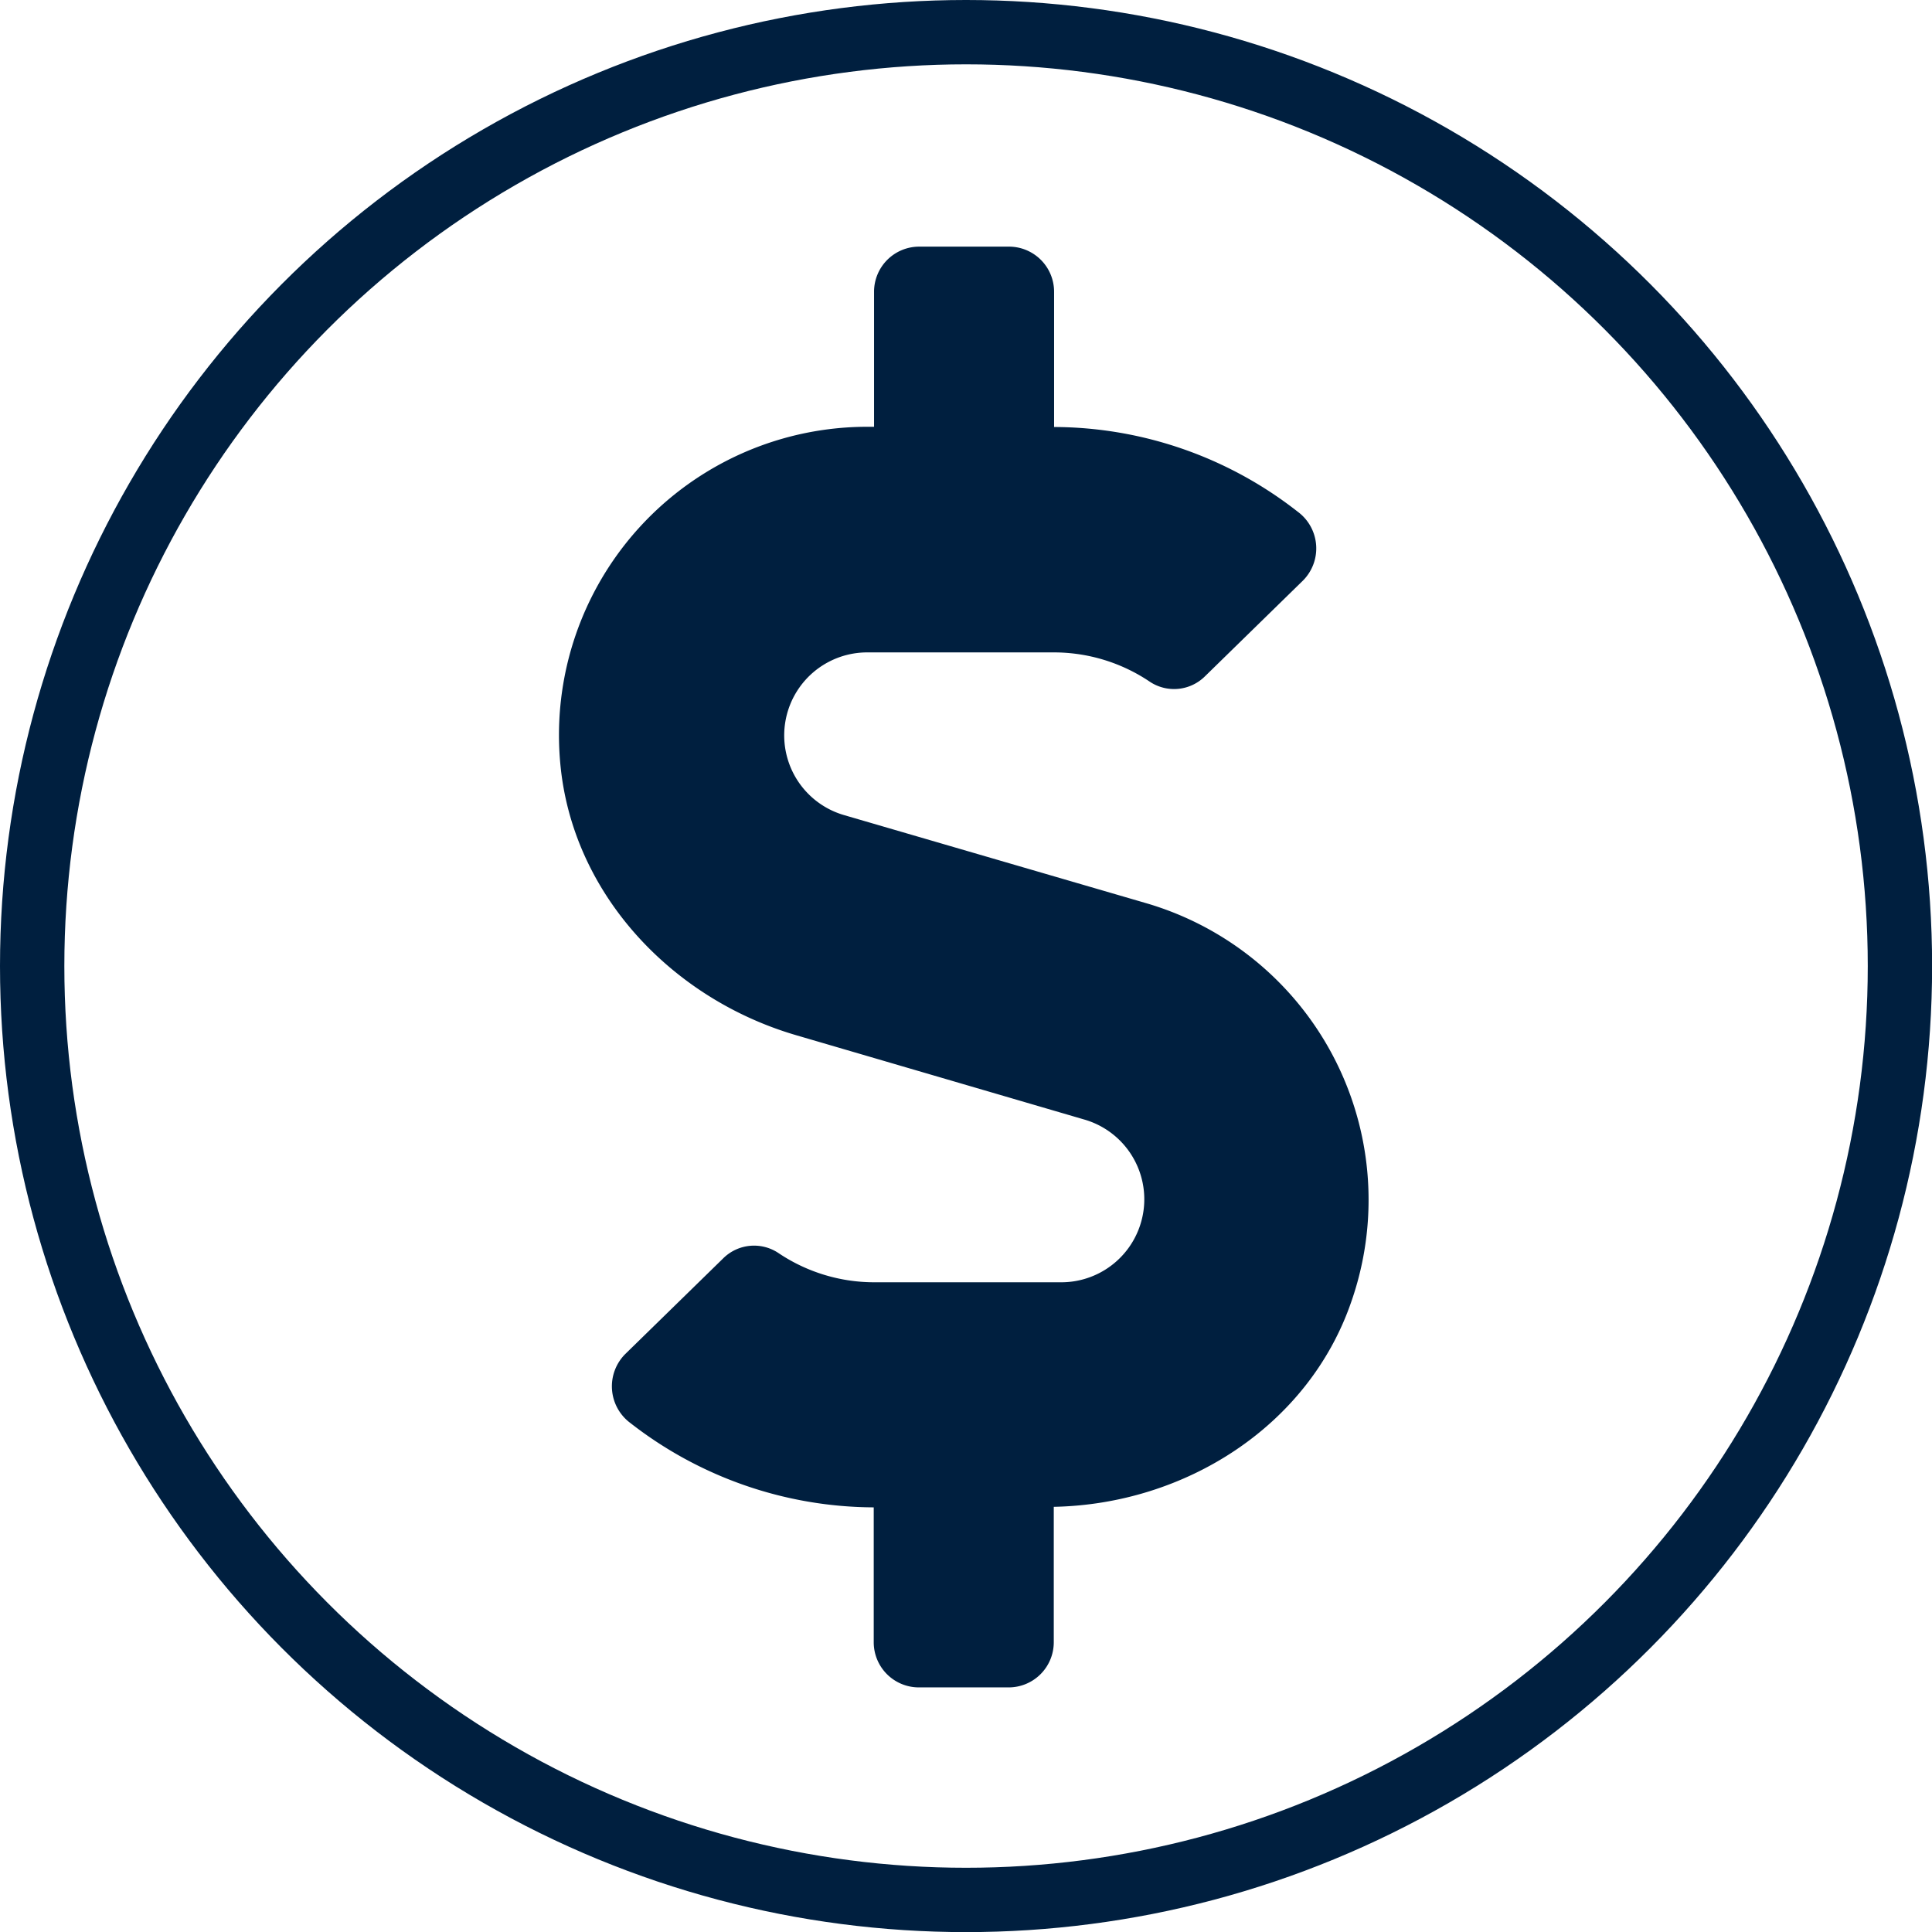
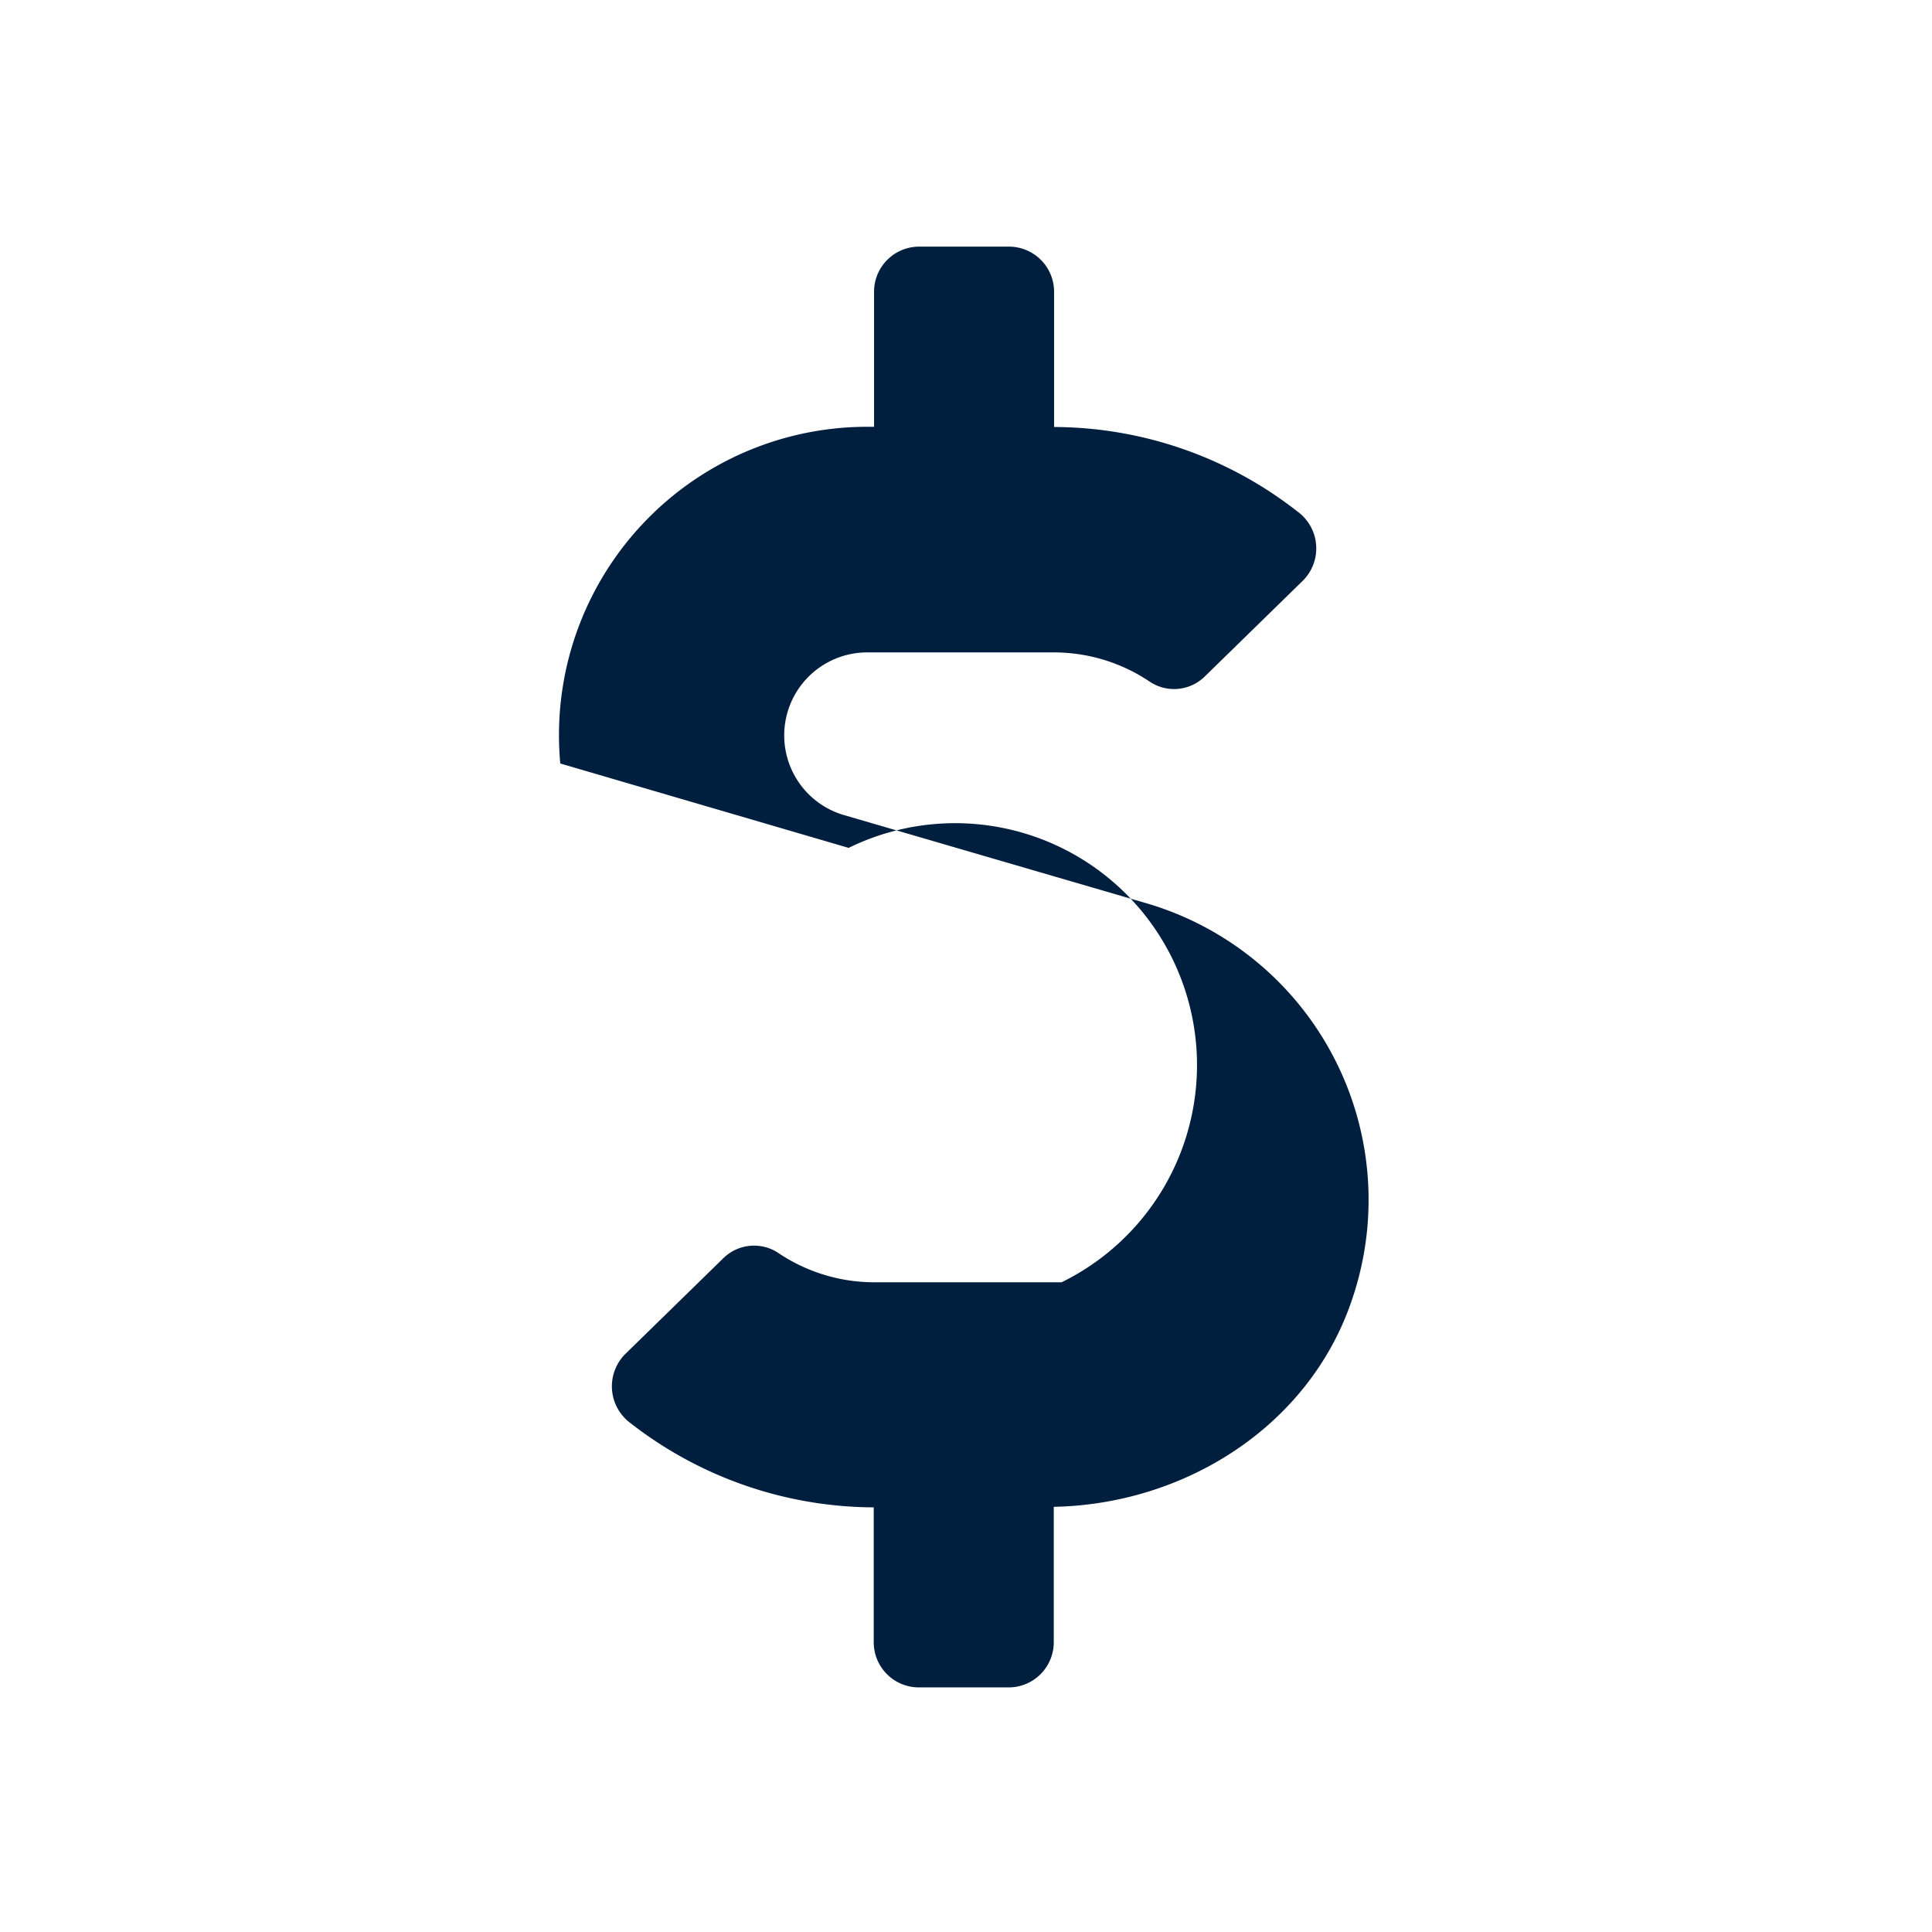
<svg xmlns="http://www.w3.org/2000/svg" viewBox="0 0 180.17 180.17">
  <defs>
    <style>.cls-1{fill:none;stroke:#001f3f;stroke-miterlimit:10;stroke-width:6px;}.cls-2{fill:#001f3f;}</style>
  </defs>
  <title>dollar-icon</title>
  <g id="Layer_2" data-name="Layer 2">
    <g id="Layer_1-2" data-name="Layer 1">
-       <circle class="cls-1" cx="90.09" cy="90.09" r="87.09" />
-       <path class="cls-2" d="M107,84.26,78.67,76a7.74,7.74,0,0,1,2.18-15.16h17.4a16,16,0,0,1,9,2.75,4.09,4.09,0,0,0,5.12-.52l9.13-8.92a4.25,4.25,0,0,0-.48-6.43A37,37,0,0,0,98.3,39.82V27.22A4.21,4.21,0,0,0,94.1,23H85.7a4.21,4.21,0,0,0-4.19,4.2v12.6h-.66A28.75,28.75,0,0,0,52.25,71.2c1.1,12.09,10.34,21.93,22,25.34l26.89,7.87A7.74,7.74,0,0,1,99,119.58H81.56a16,16,0,0,1-9-2.75,4.09,4.09,0,0,0-5.12.52l-9.13,8.92a4.26,4.26,0,0,0,.47,6.43,37.12,37.12,0,0,0,22.7,7.87v12.59a4.21,4.21,0,0,0,4.19,4.2h8.4a4.21,4.21,0,0,0,4.2-4.2V140.52C110.53,140.28,122,133,126,121.44a28.82,28.82,0,0,0-19-37.18Z" />
+       <path class="cls-2" d="M107,84.26,78.67,76a7.74,7.74,0,0,1,2.18-15.16h17.4a16,16,0,0,1,9,2.75,4.09,4.09,0,0,0,5.12-.52l9.13-8.92a4.25,4.25,0,0,0-.48-6.43A37,37,0,0,0,98.3,39.82V27.22A4.21,4.21,0,0,0,94.1,23H85.7a4.21,4.21,0,0,0-4.19,4.2v12.6h-.66A28.75,28.75,0,0,0,52.25,71.2l26.89,7.87A7.74,7.74,0,0,1,99,119.58H81.56a16,16,0,0,1-9-2.75,4.09,4.09,0,0,0-5.12.52l-9.13,8.92a4.26,4.26,0,0,0,.47,6.43,37.12,37.12,0,0,0,22.7,7.87v12.59a4.21,4.21,0,0,0,4.19,4.2h8.4a4.21,4.21,0,0,0,4.2-4.2V140.52C110.53,140.28,122,133,126,121.44a28.82,28.82,0,0,0-19-37.18Z" />
    </g>
  </g>
</svg>